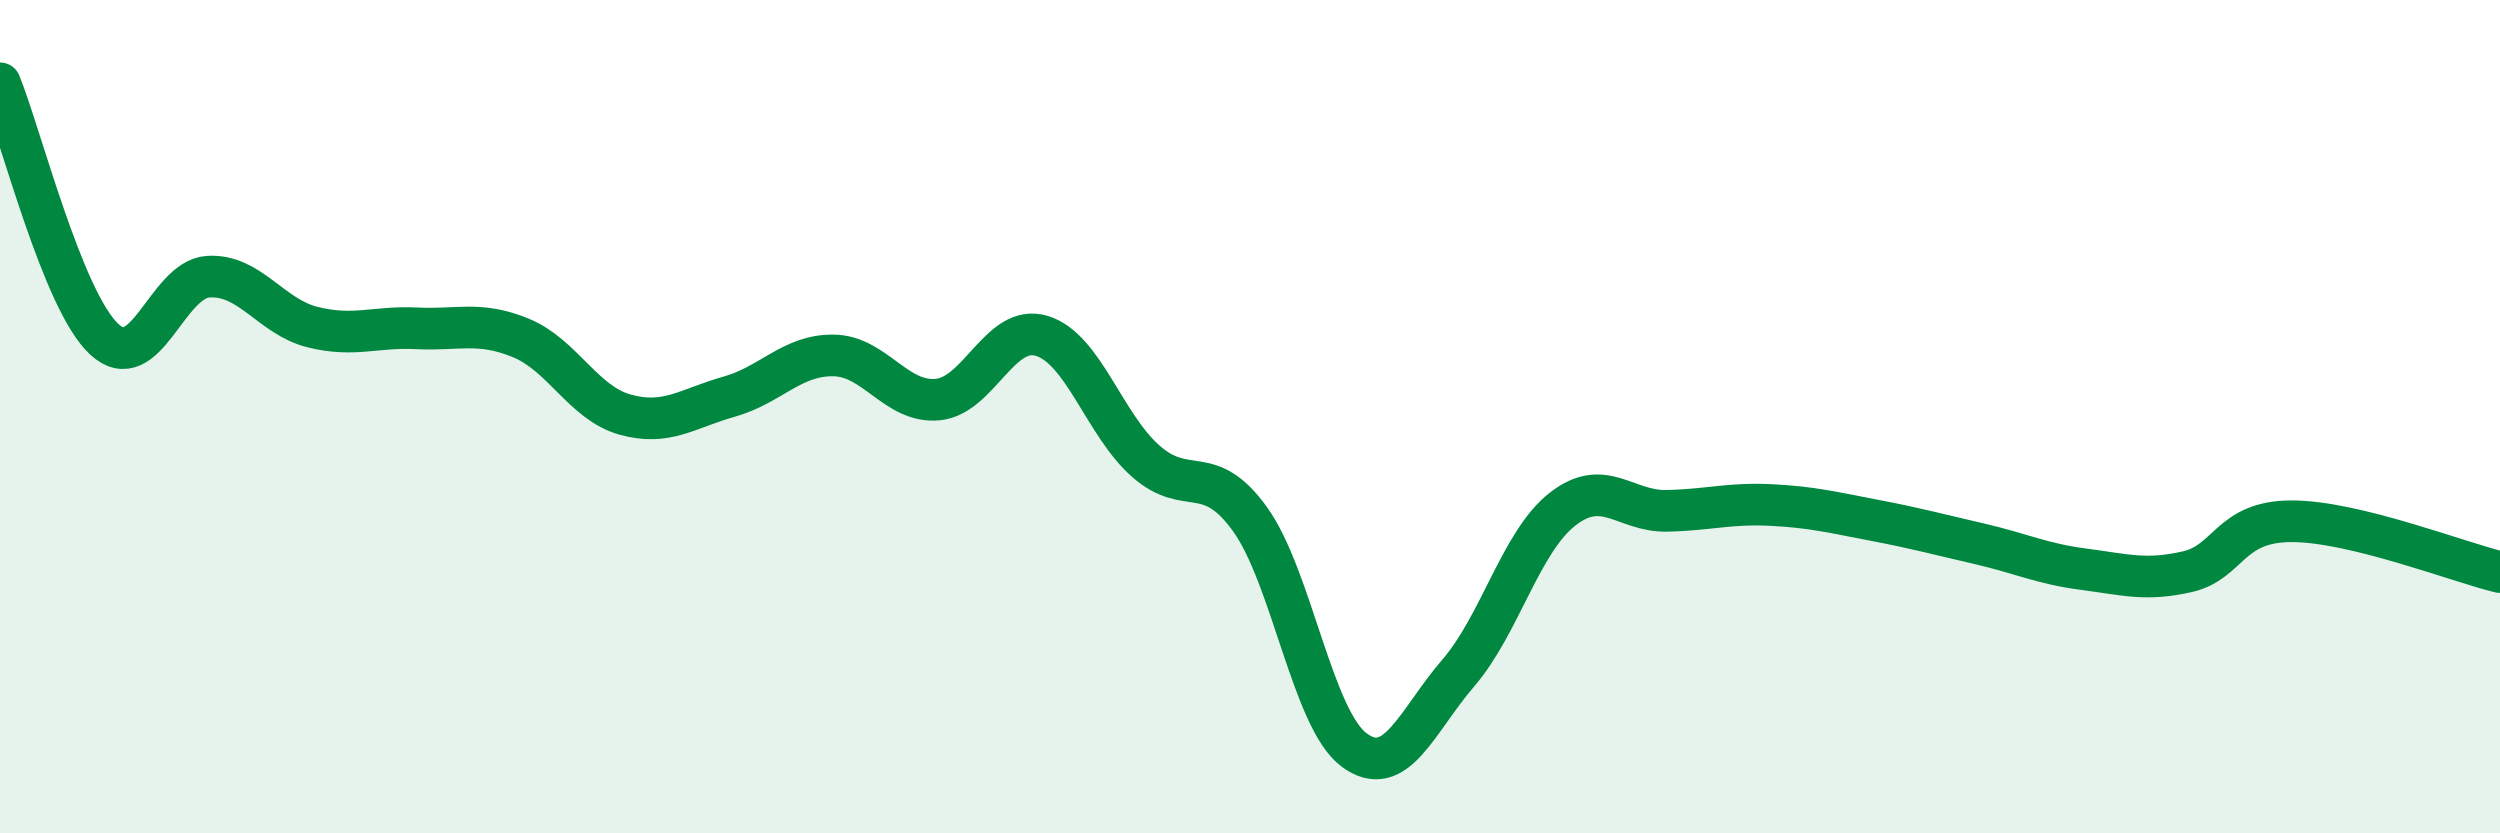
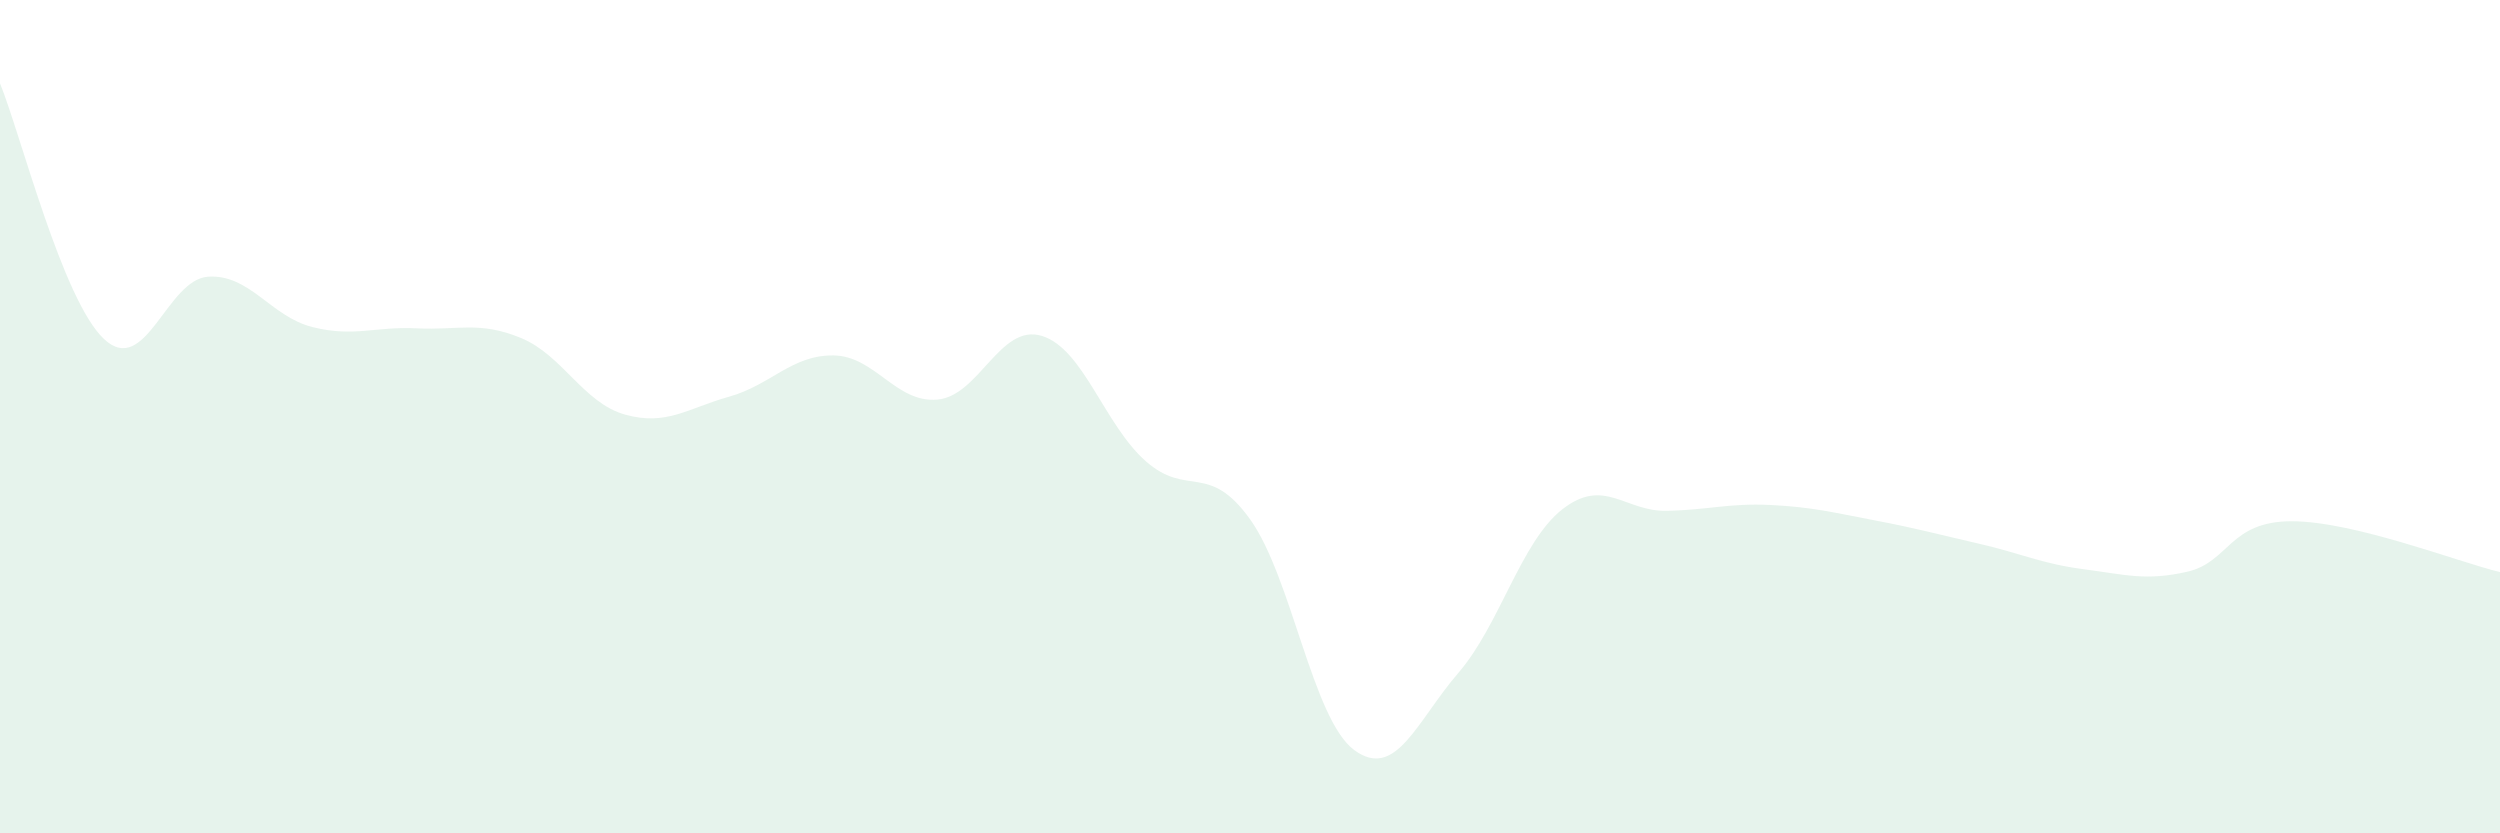
<svg xmlns="http://www.w3.org/2000/svg" width="60" height="20" viewBox="0 0 60 20">
  <path d="M 0,2 C 0.5,3.23 1.5,7.21 2.5,8.14 C 3.5,9.07 4,6.7 5,6.64 C 6,6.58 6.5,7.6 7.5,7.85 C 8.5,8.1 9,7.83 10,7.88 C 11,7.93 11.5,7.7 12.5,8.11 C 13.5,8.52 14,9.67 15,9.95 C 16,10.23 16.5,9.8 17.5,9.52 C 18.5,9.24 19,8.52 20,8.53 C 21,8.54 21.5,9.68 22.5,9.59 C 23.5,9.5 24,7.76 25,8.06 C 26,8.36 26.5,10.19 27.5,11.07 C 28.5,11.95 29,11.07 30,12.46 C 31,13.85 31.5,17.26 32.5,18 C 33.5,18.74 34,17.31 35,16.15 C 36,14.99 36.5,13 37.5,12.22 C 38.5,11.44 39,12.28 40,12.26 C 41,12.24 41.5,12.07 42.5,12.12 C 43.5,12.17 44,12.3 45,12.49 C 46,12.68 46.5,12.82 47.5,13.05 C 48.5,13.28 49,13.53 50,13.66 C 51,13.79 51.5,13.95 52.5,13.72 C 53.5,13.49 53.5,12.51 55,12.51 C 56.5,12.51 59,13.49 60,13.73L60 20L0 20Z" fill="#008740" opacity="0.1" stroke-linecap="round" stroke-linejoin="round" />
-   <path d="M 0,2 C 0.5,3.23 1.5,7.21 2.5,8.14 C 3.5,9.07 4,6.7 5,6.64 C 6,6.58 6.5,7.6 7.5,7.85 C 8.5,8.1 9,7.83 10,7.88 C 11,7.93 11.5,7.7 12.5,8.11 C 13.5,8.52 14,9.67 15,9.95 C 16,10.23 16.5,9.8 17.5,9.52 C 18.5,9.24 19,8.52 20,8.53 C 21,8.54 21.5,9.68 22.5,9.59 C 23.5,9.5 24,7.76 25,8.06 C 26,8.36 26.5,10.19 27.5,11.07 C 28.5,11.95 29,11.07 30,12.46 C 31,13.85 31.5,17.26 32.5,18 C 33.5,18.74 34,17.31 35,16.15 C 36,14.99 36.5,13 37.5,12.22 C 38.5,11.44 39,12.28 40,12.26 C 41,12.24 41.5,12.07 42.5,12.12 C 43.5,12.17 44,12.3 45,12.49 C 46,12.68 46.5,12.82 47.5,13.05 C 48.5,13.28 49,13.53 50,13.66 C 51,13.79 51.5,13.95 52.5,13.72 C 53.5,13.49 53.5,12.51 55,12.51 C 56.5,12.51 59,13.49 60,13.73" stroke="#008740" stroke-width="1" fill="none" stroke-linecap="round" stroke-linejoin="round" />
</svg>